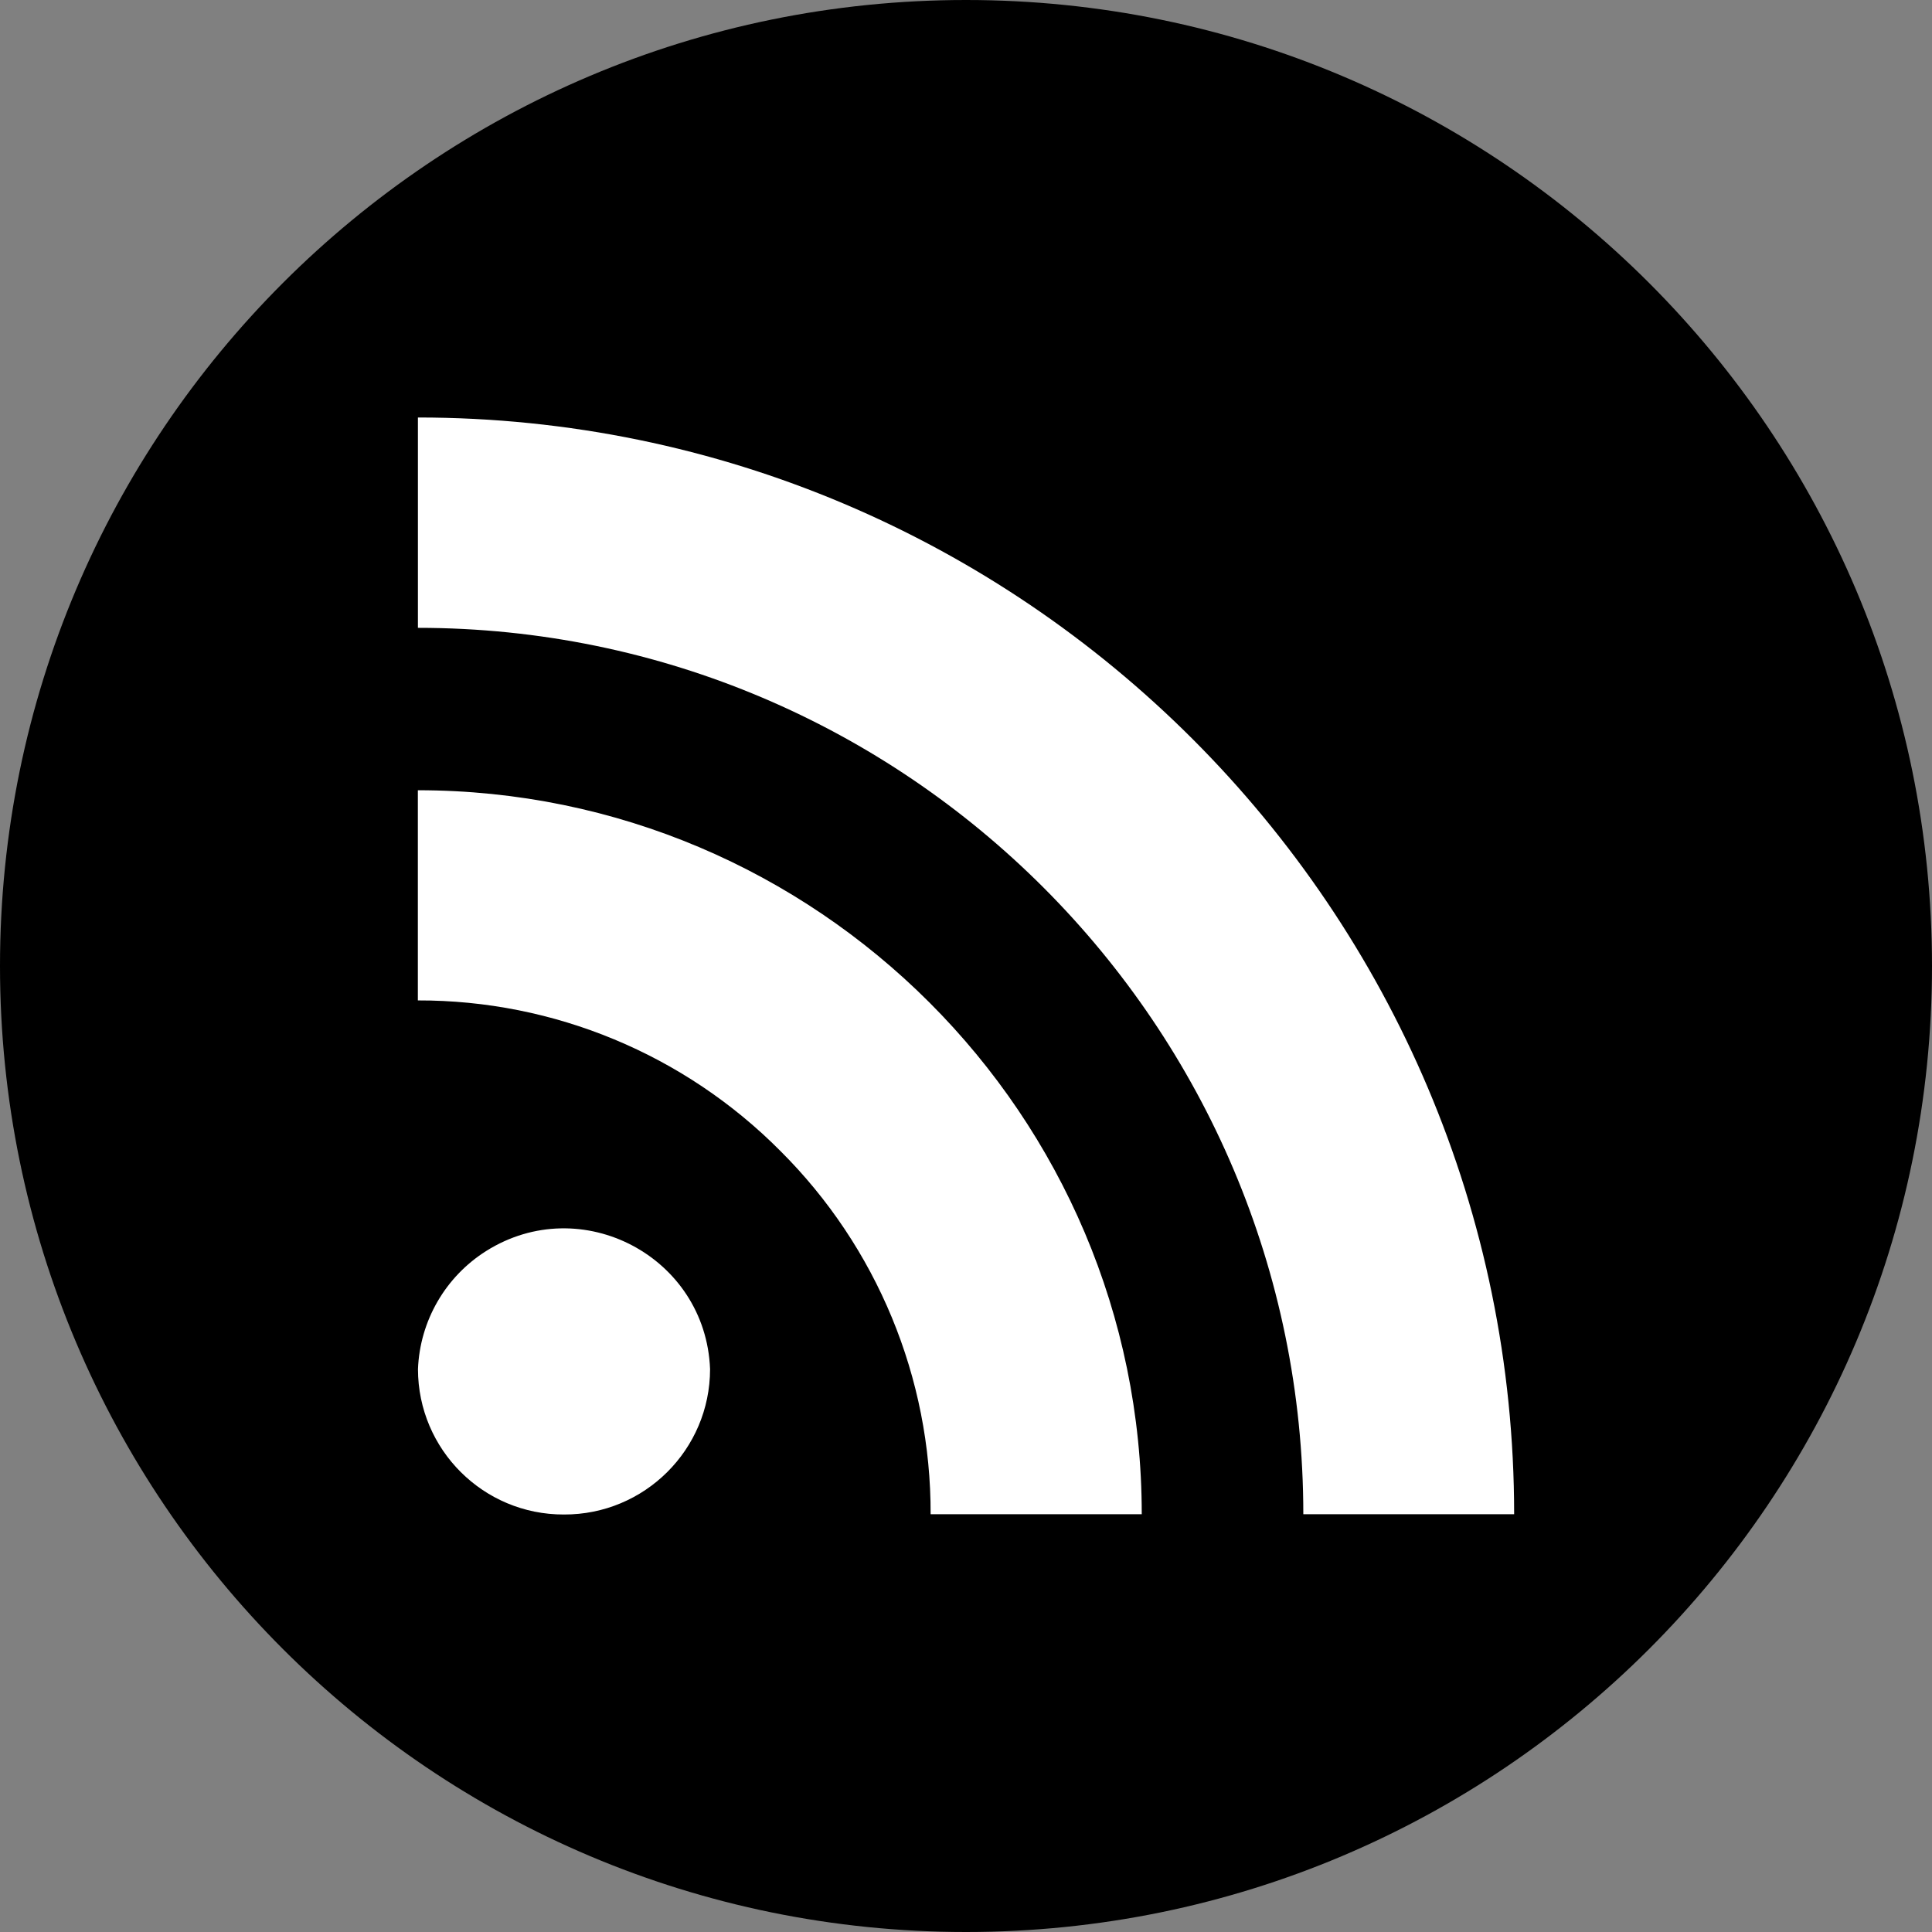
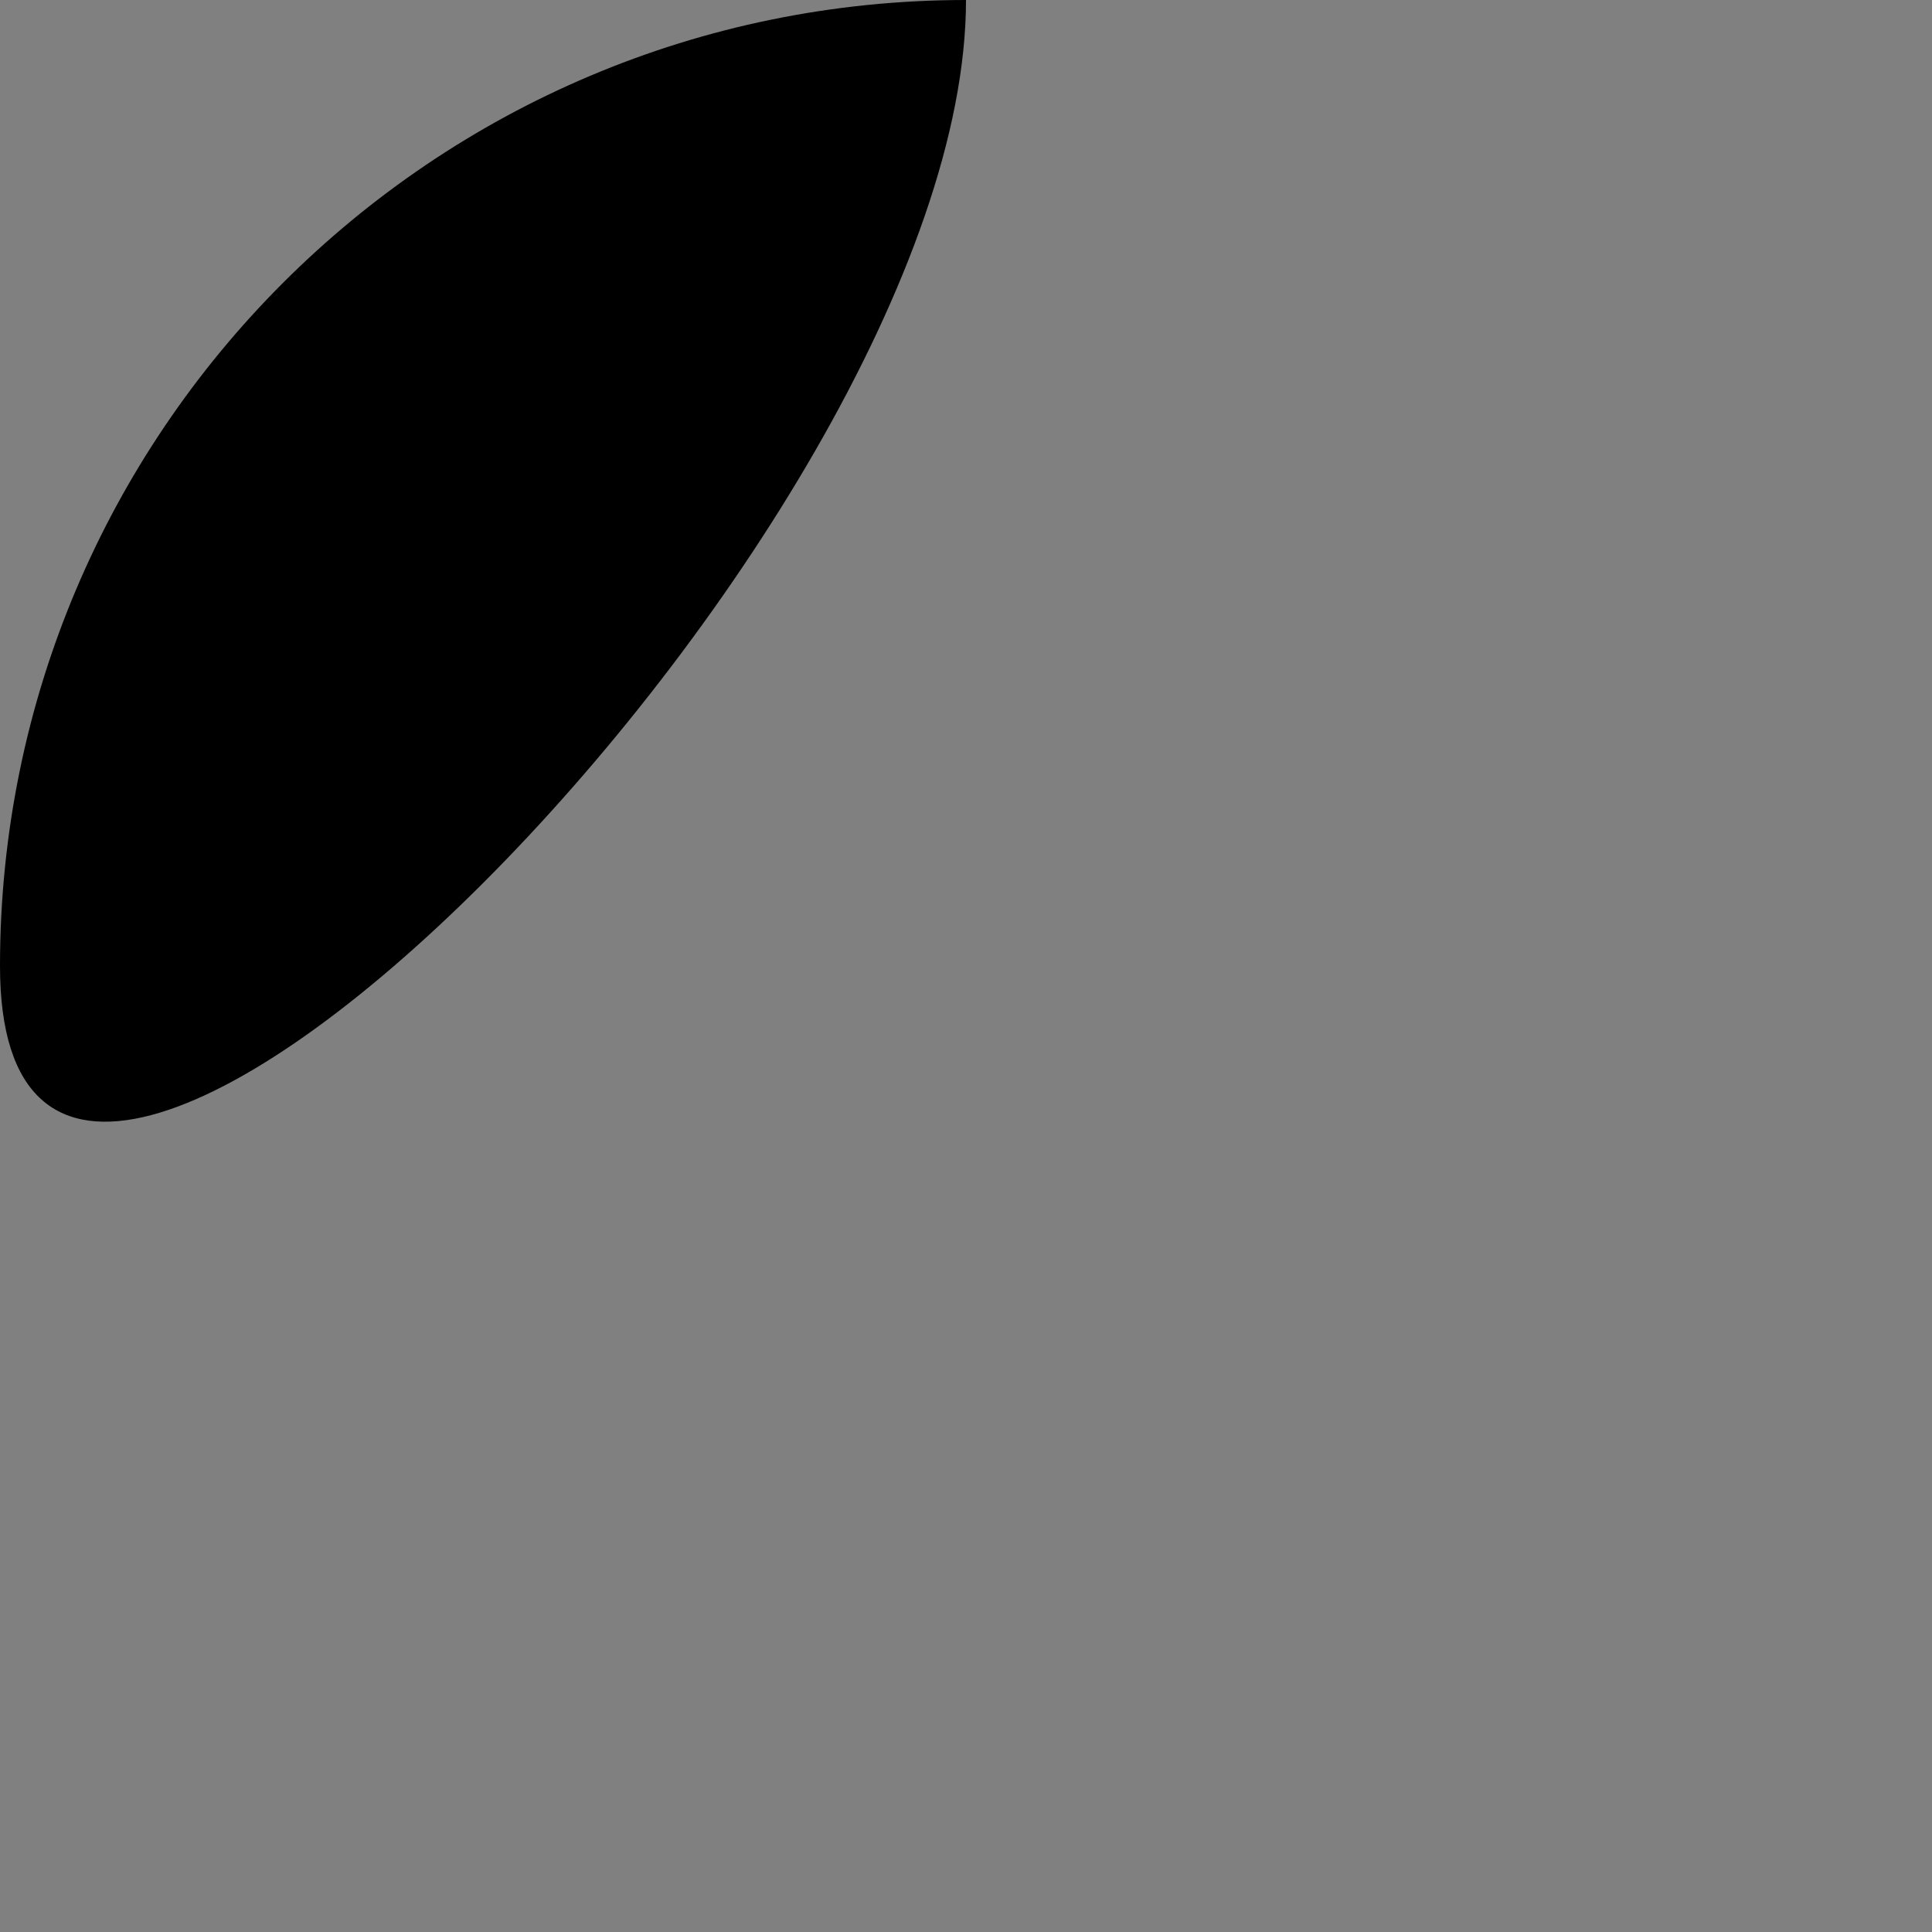
<svg xmlns="http://www.w3.org/2000/svg" viewBox="0 0 32 32">
  <rect x="0" y="0" width="32" height="32" fill="#808080" stroke="none" />
-   <path d="M16 0C7.163 0 0 7.163 0 16c0 8.836 7.163 16 16 16s16-7.164 16-16c0-8.837-7.163-16-16-16z" fill="#000000" class="fill-333333" />
-   <path d="M 21.587 25.08 L 25.079 25.08 C 25.079 15.066 16.933 6.915 6.922 6.915 L 6.922 10.399 C 15.007 10.399 21.587 16.984 21.587 25.08 Z M 9.34 25.085 C 10.675 25.09 11.76 24.011 11.761 22.677 C 11.689 20.814 9.629 19.728 8.052 20.721 C 7.377 21.147 6.954 21.878 6.923 22.677 C 6.924 24.01 8.007 25.089 9.34 25.085 Z M 15.414 25.08 L 18.911 25.08 C 18.911 18.468 13.531 13.089 6.921 13.089 L 6.921 16.57 C 9.175 16.565 11.337 17.464 12.925 19.063 C 14.525 20.656 15.421 22.823 15.414 25.08 Z" fill="#FFFFFF" class="fill-ffffff" style="" />
+   <path d="M16 0C7.163 0 0 7.163 0 16s16-7.164 16-16c0-8.837-7.163-16-16-16z" fill="#000000" class="fill-333333" />
</svg>